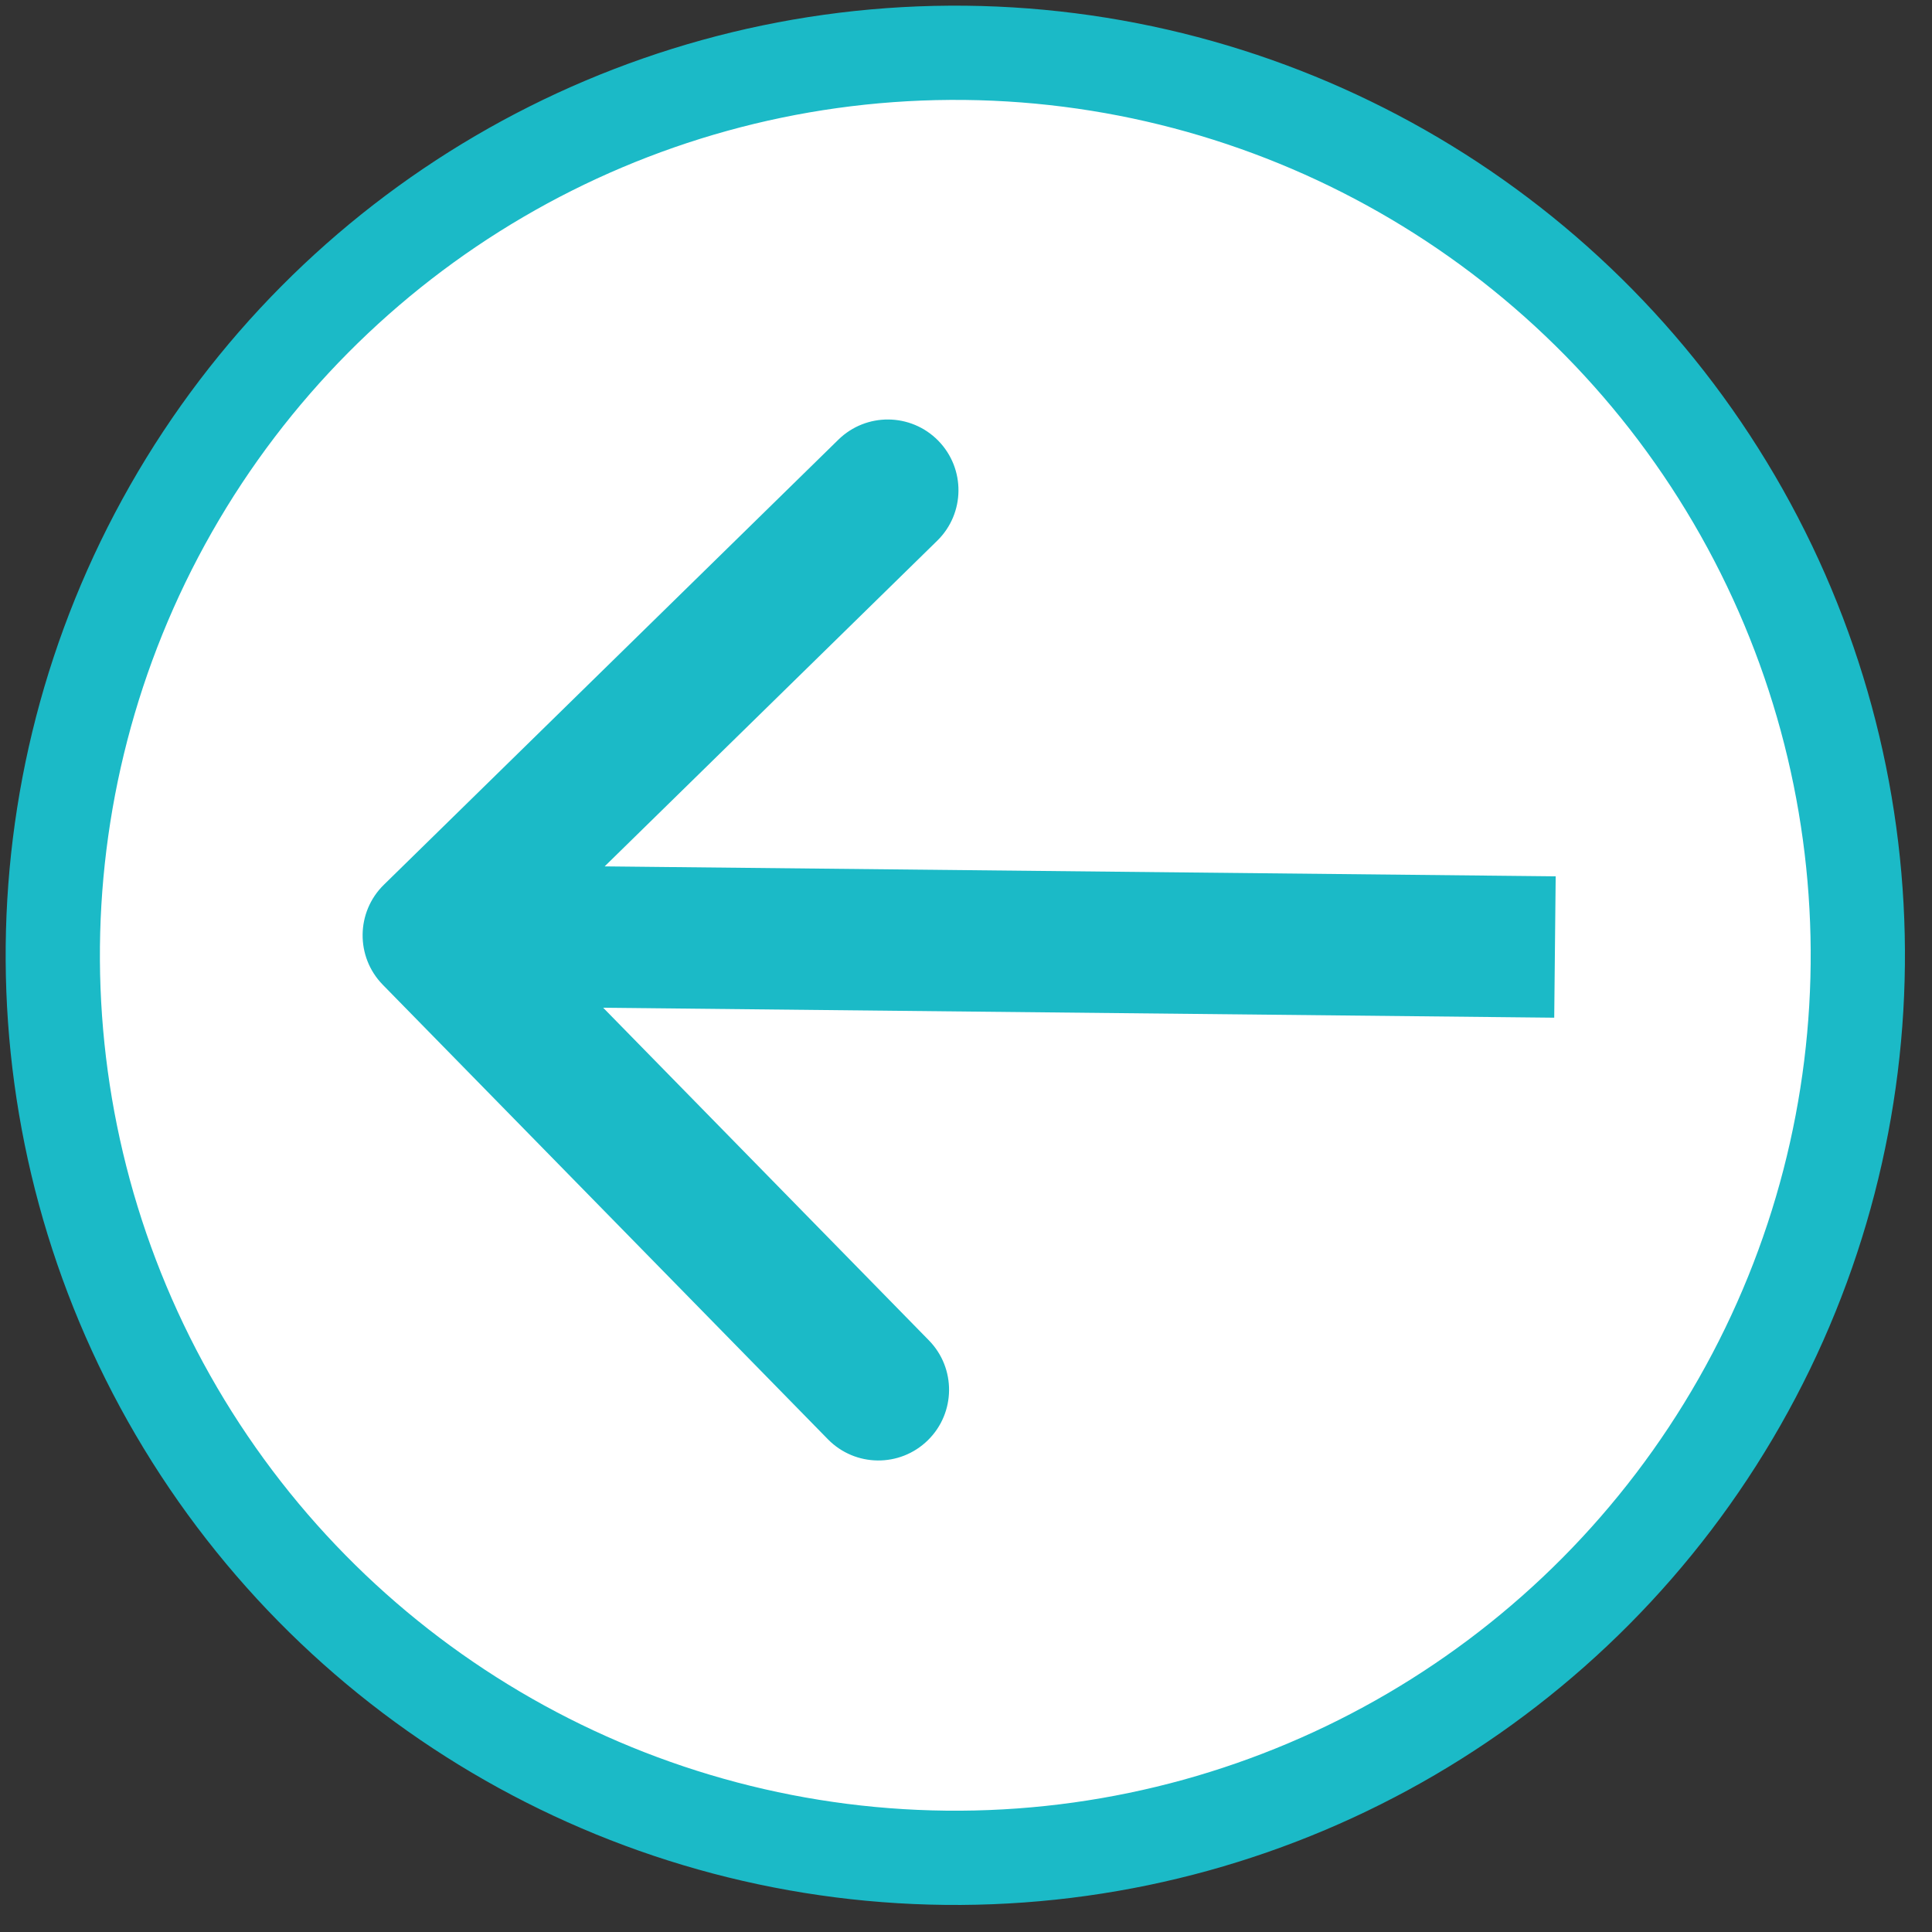
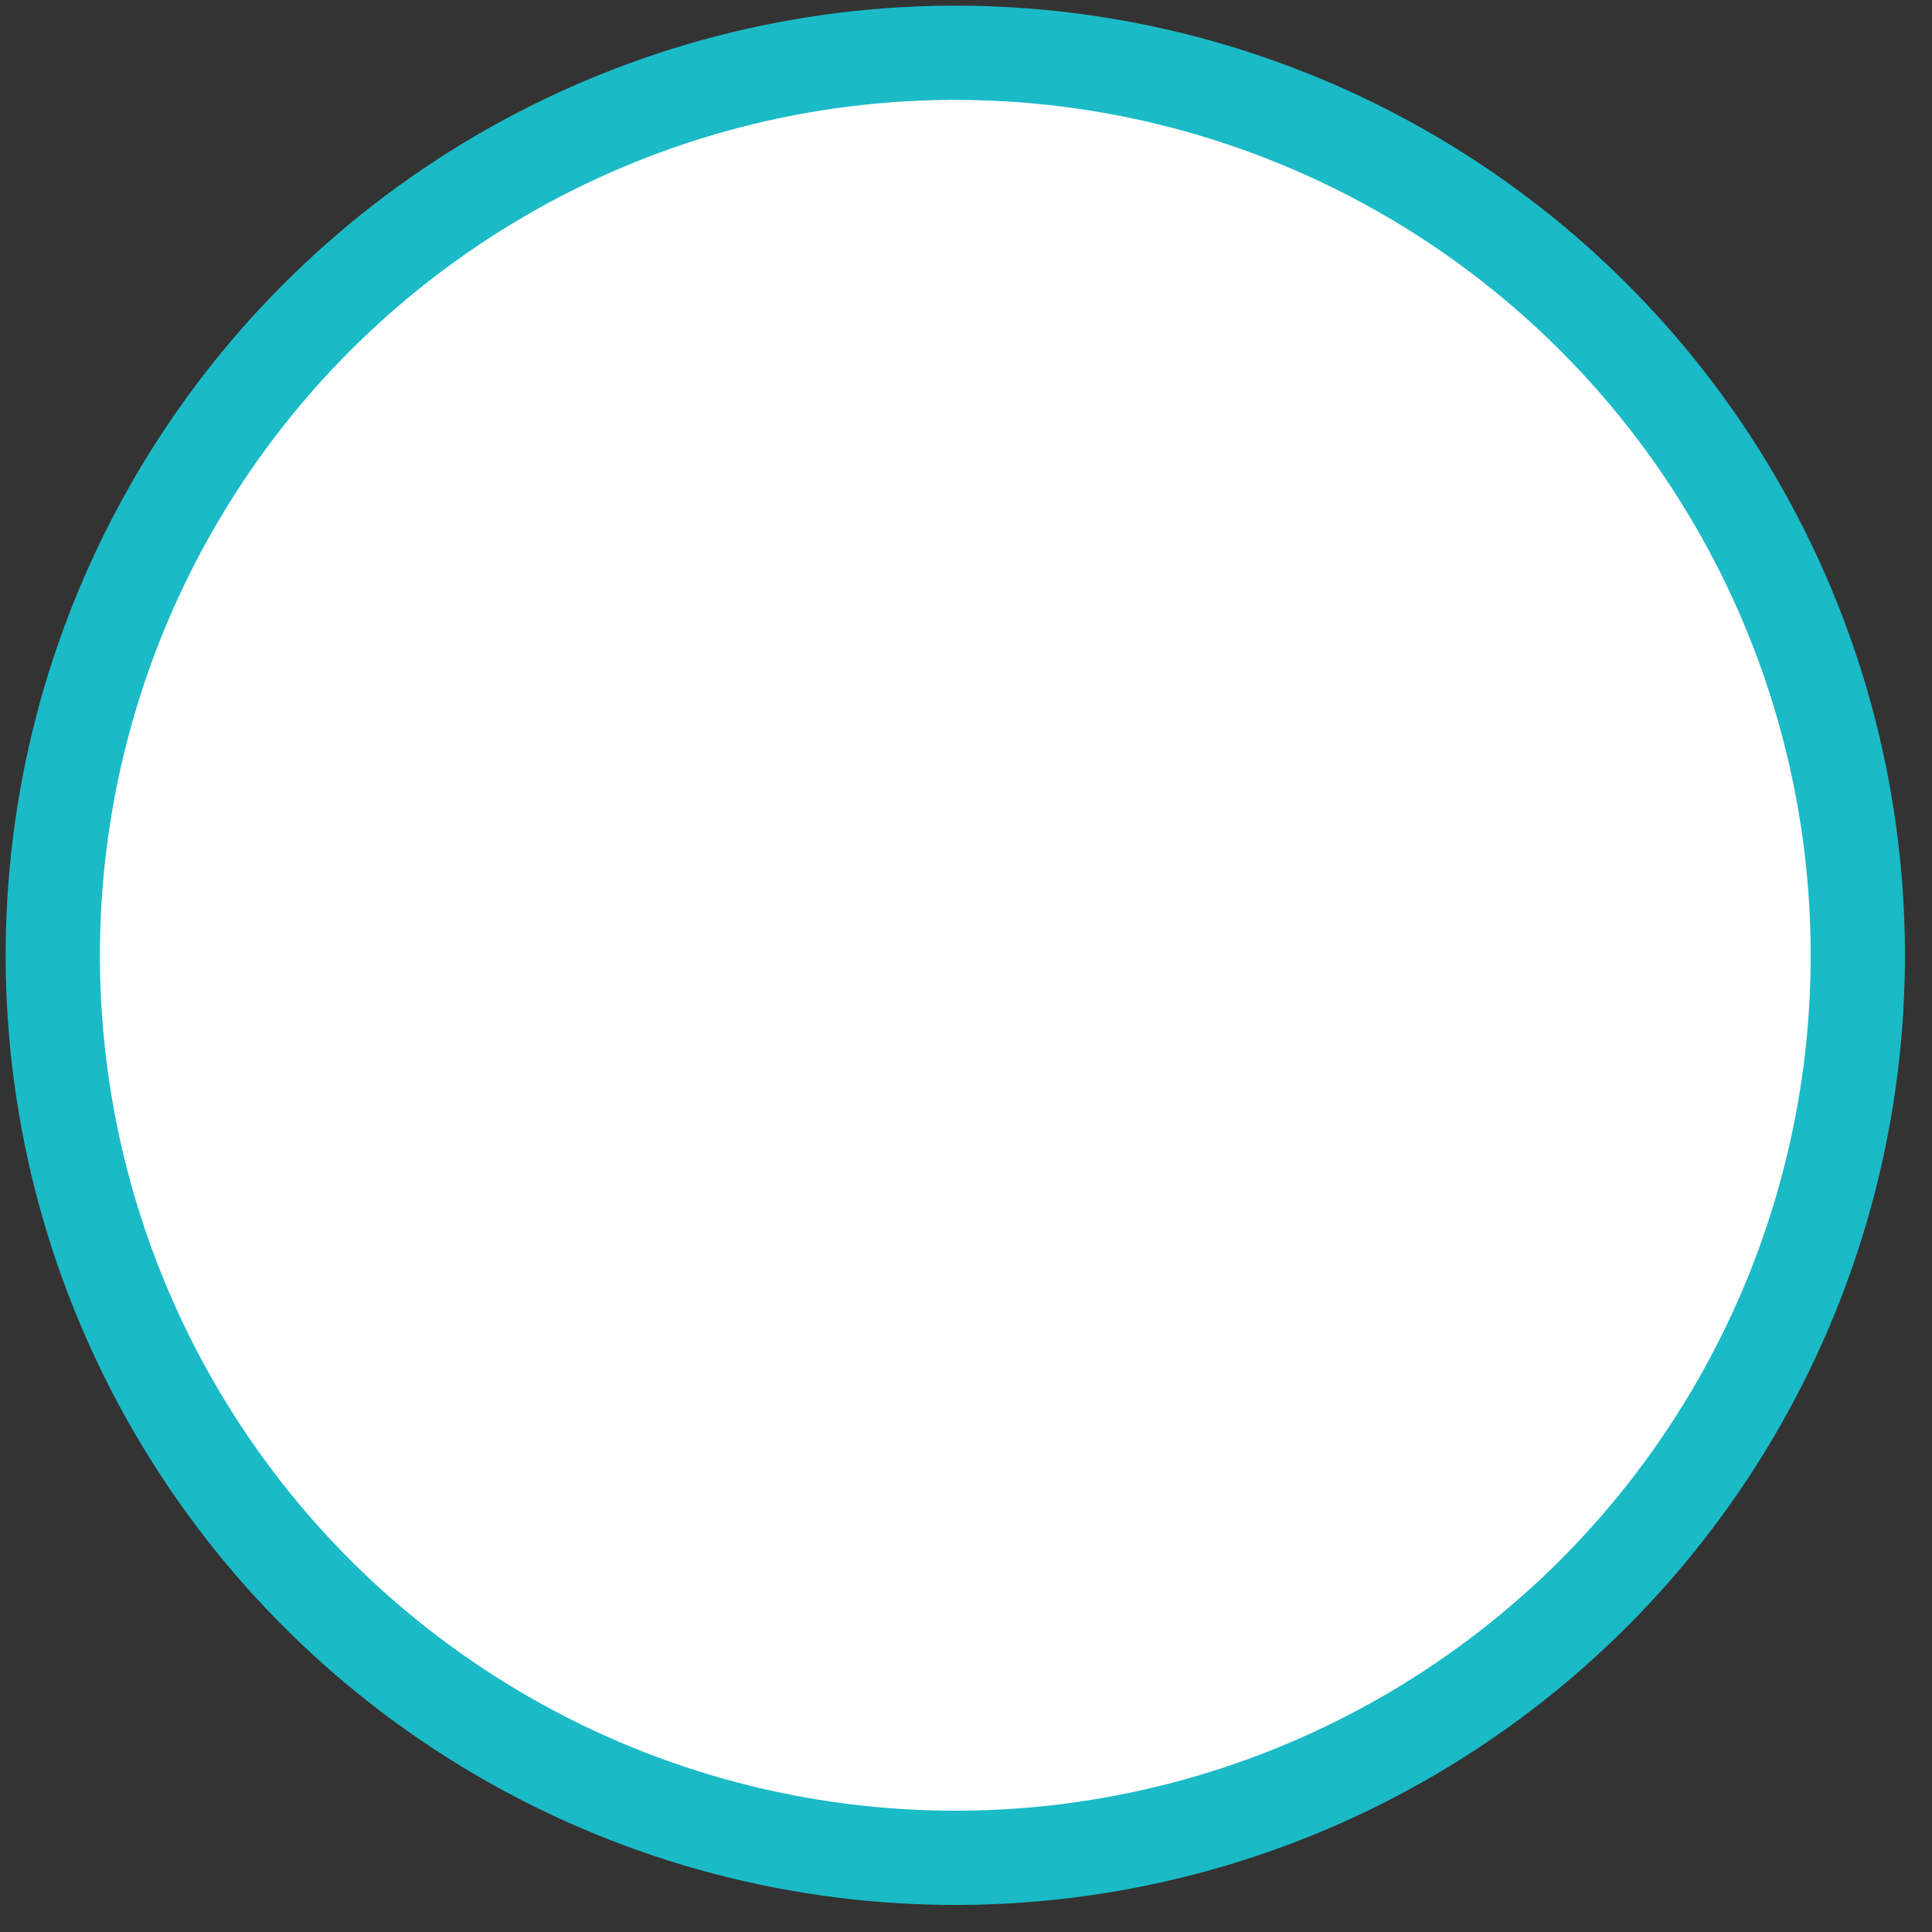
<svg xmlns="http://www.w3.org/2000/svg" width="41" height="41" viewBox="0 0 41 41" fill="none">
  <rect x="0" y="0" width="41" height="41" fill="#333333" stroke="none" />
  <circle cx="20.273" cy="20.273" r="19.153" transform="rotate(89.657 20.273 20.273)" fill="white" stroke="#1BBAC7" stroke-width="2" />
-   <path d="M8.146 18.776C7.554 19.356 7.544 20.306 8.123 20.898L17.569 30.543C18.149 31.135 19.098 31.145 19.69 30.565C20.282 29.985 20.292 29.035 19.712 28.444L11.316 19.87L19.89 11.474C20.482 10.894 20.491 9.945 19.912 9.353C19.332 8.761 18.383 8.751 17.791 9.331L8.146 18.776ZM33.014 18.597L9.211 18.348L9.179 21.348L32.983 21.597L33.014 18.597Z" fill="#1BBAC7" />
</svg>